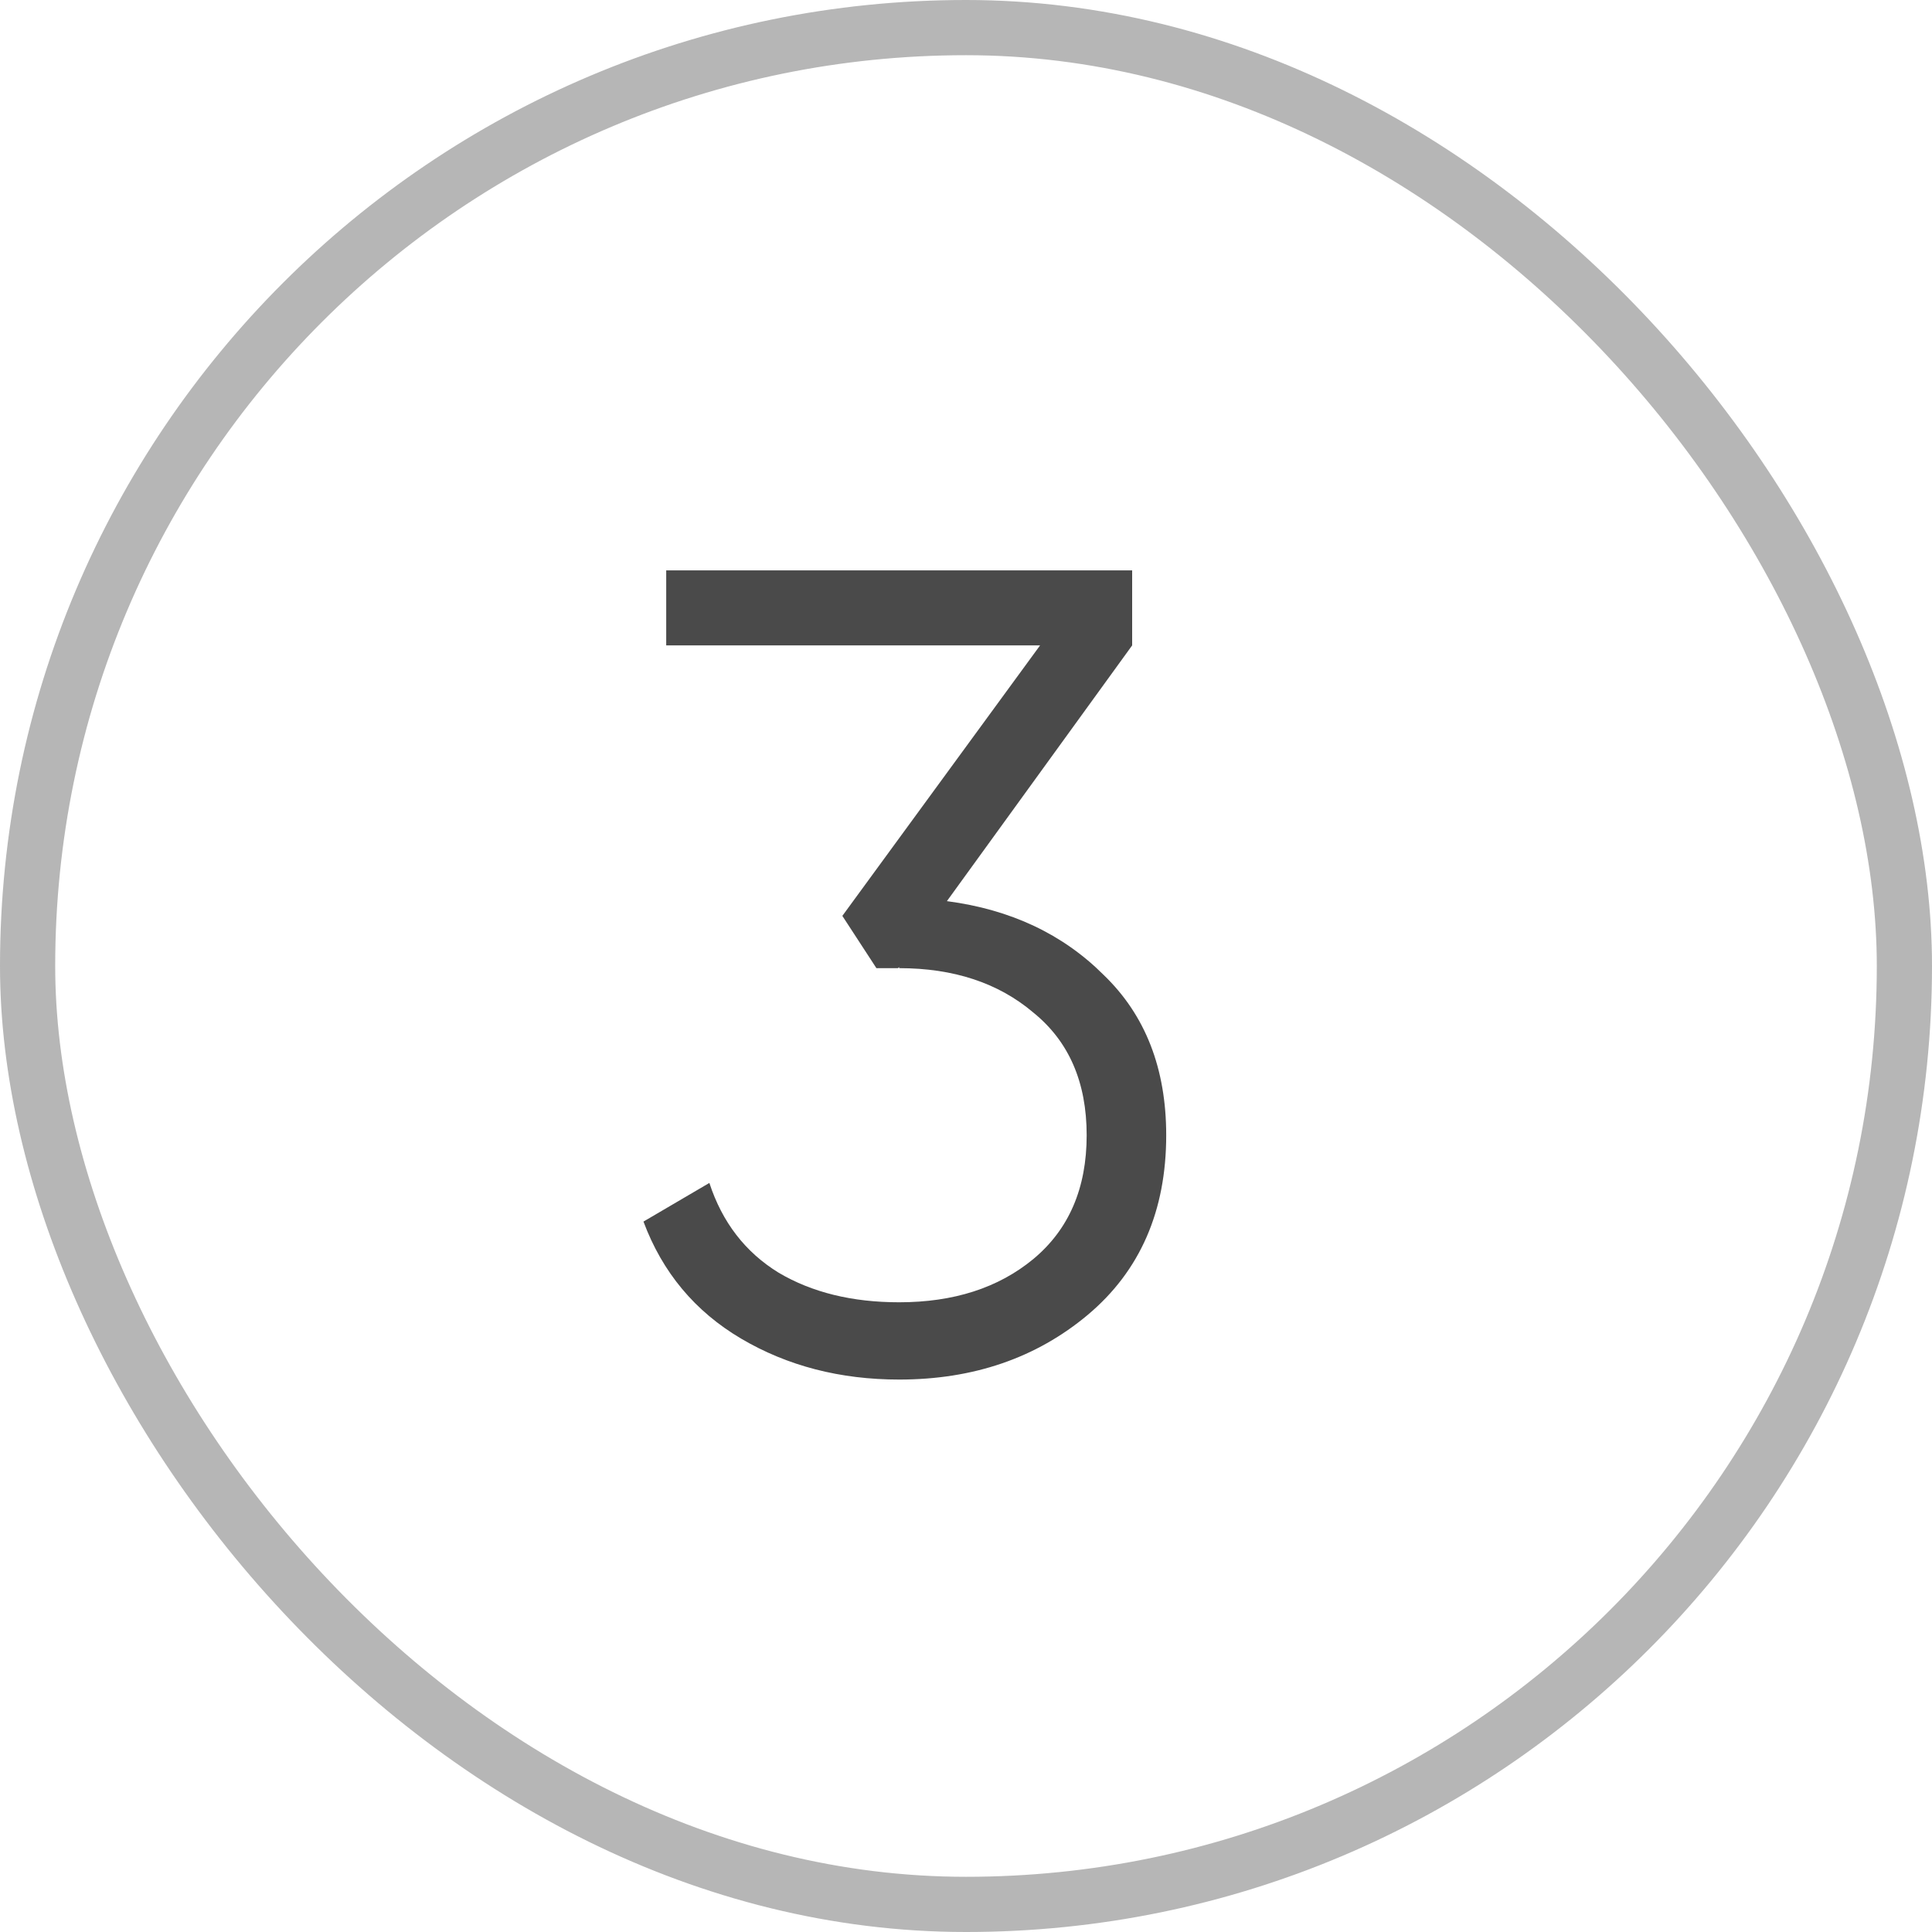
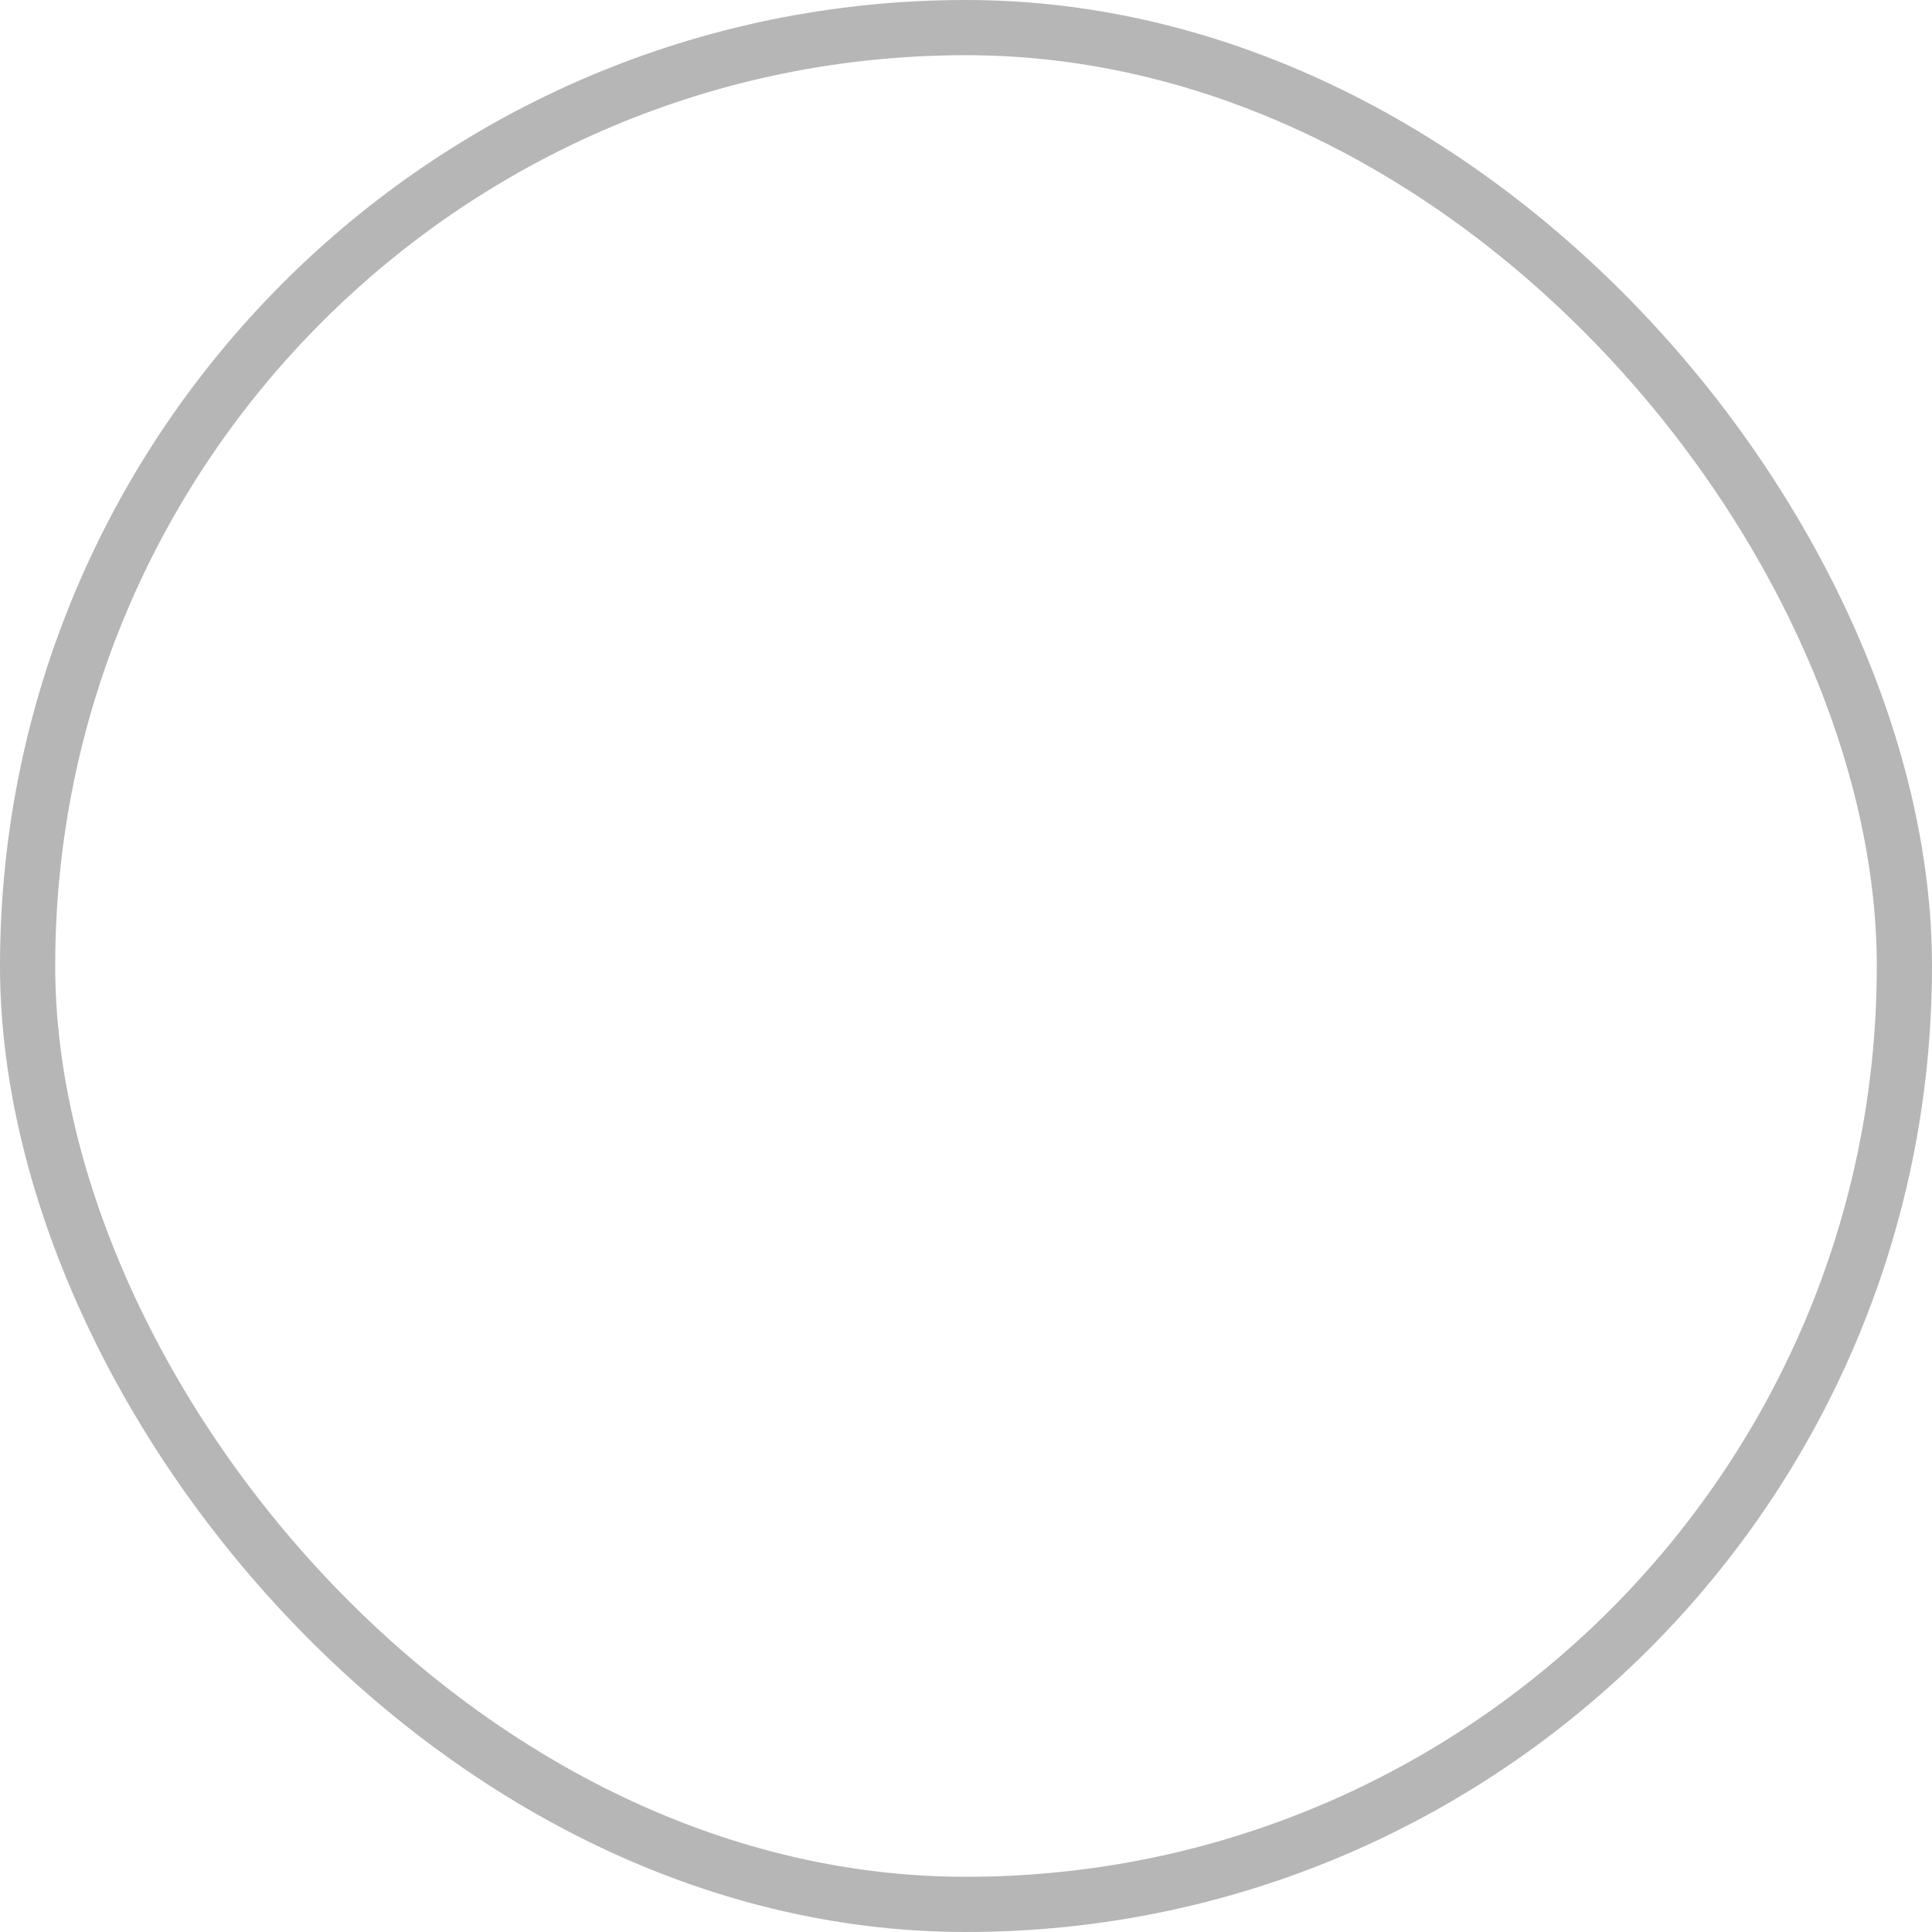
<svg xmlns="http://www.w3.org/2000/svg" width="35" height="35" viewBox="0 0 35 35" fill="none">
  <rect x="0.5" y="0.5" width="34" height="34" rx="17" stroke="#4A4A4A" stroke-opacity="0.4" />
-   <path d="M17.154 16.325C18.307 16.476 19.254 16.922 19.995 17.663C20.75 18.39 21.127 19.358 21.127 20.566C21.127 21.938 20.654 23.023 19.707 23.819C18.773 24.601 17.634 24.992 16.289 24.992C15.219 24.992 14.265 24.745 13.427 24.251C12.59 23.757 12 23.05 11.657 22.13L12.851 21.43C13.084 22.144 13.503 22.686 14.107 23.057C14.711 23.414 15.438 23.592 16.289 23.592C17.277 23.592 18.087 23.331 18.718 22.81C19.364 22.274 19.686 21.526 19.686 20.566C19.686 19.605 19.364 18.864 18.718 18.342C18.087 17.807 17.277 17.539 16.289 17.539V17.519L16.268 17.539H15.877L15.26 16.592L18.842 11.692H12.069V10.333H20.51V11.692L17.154 16.325Z" fill="#4A4A4A" />
</svg>